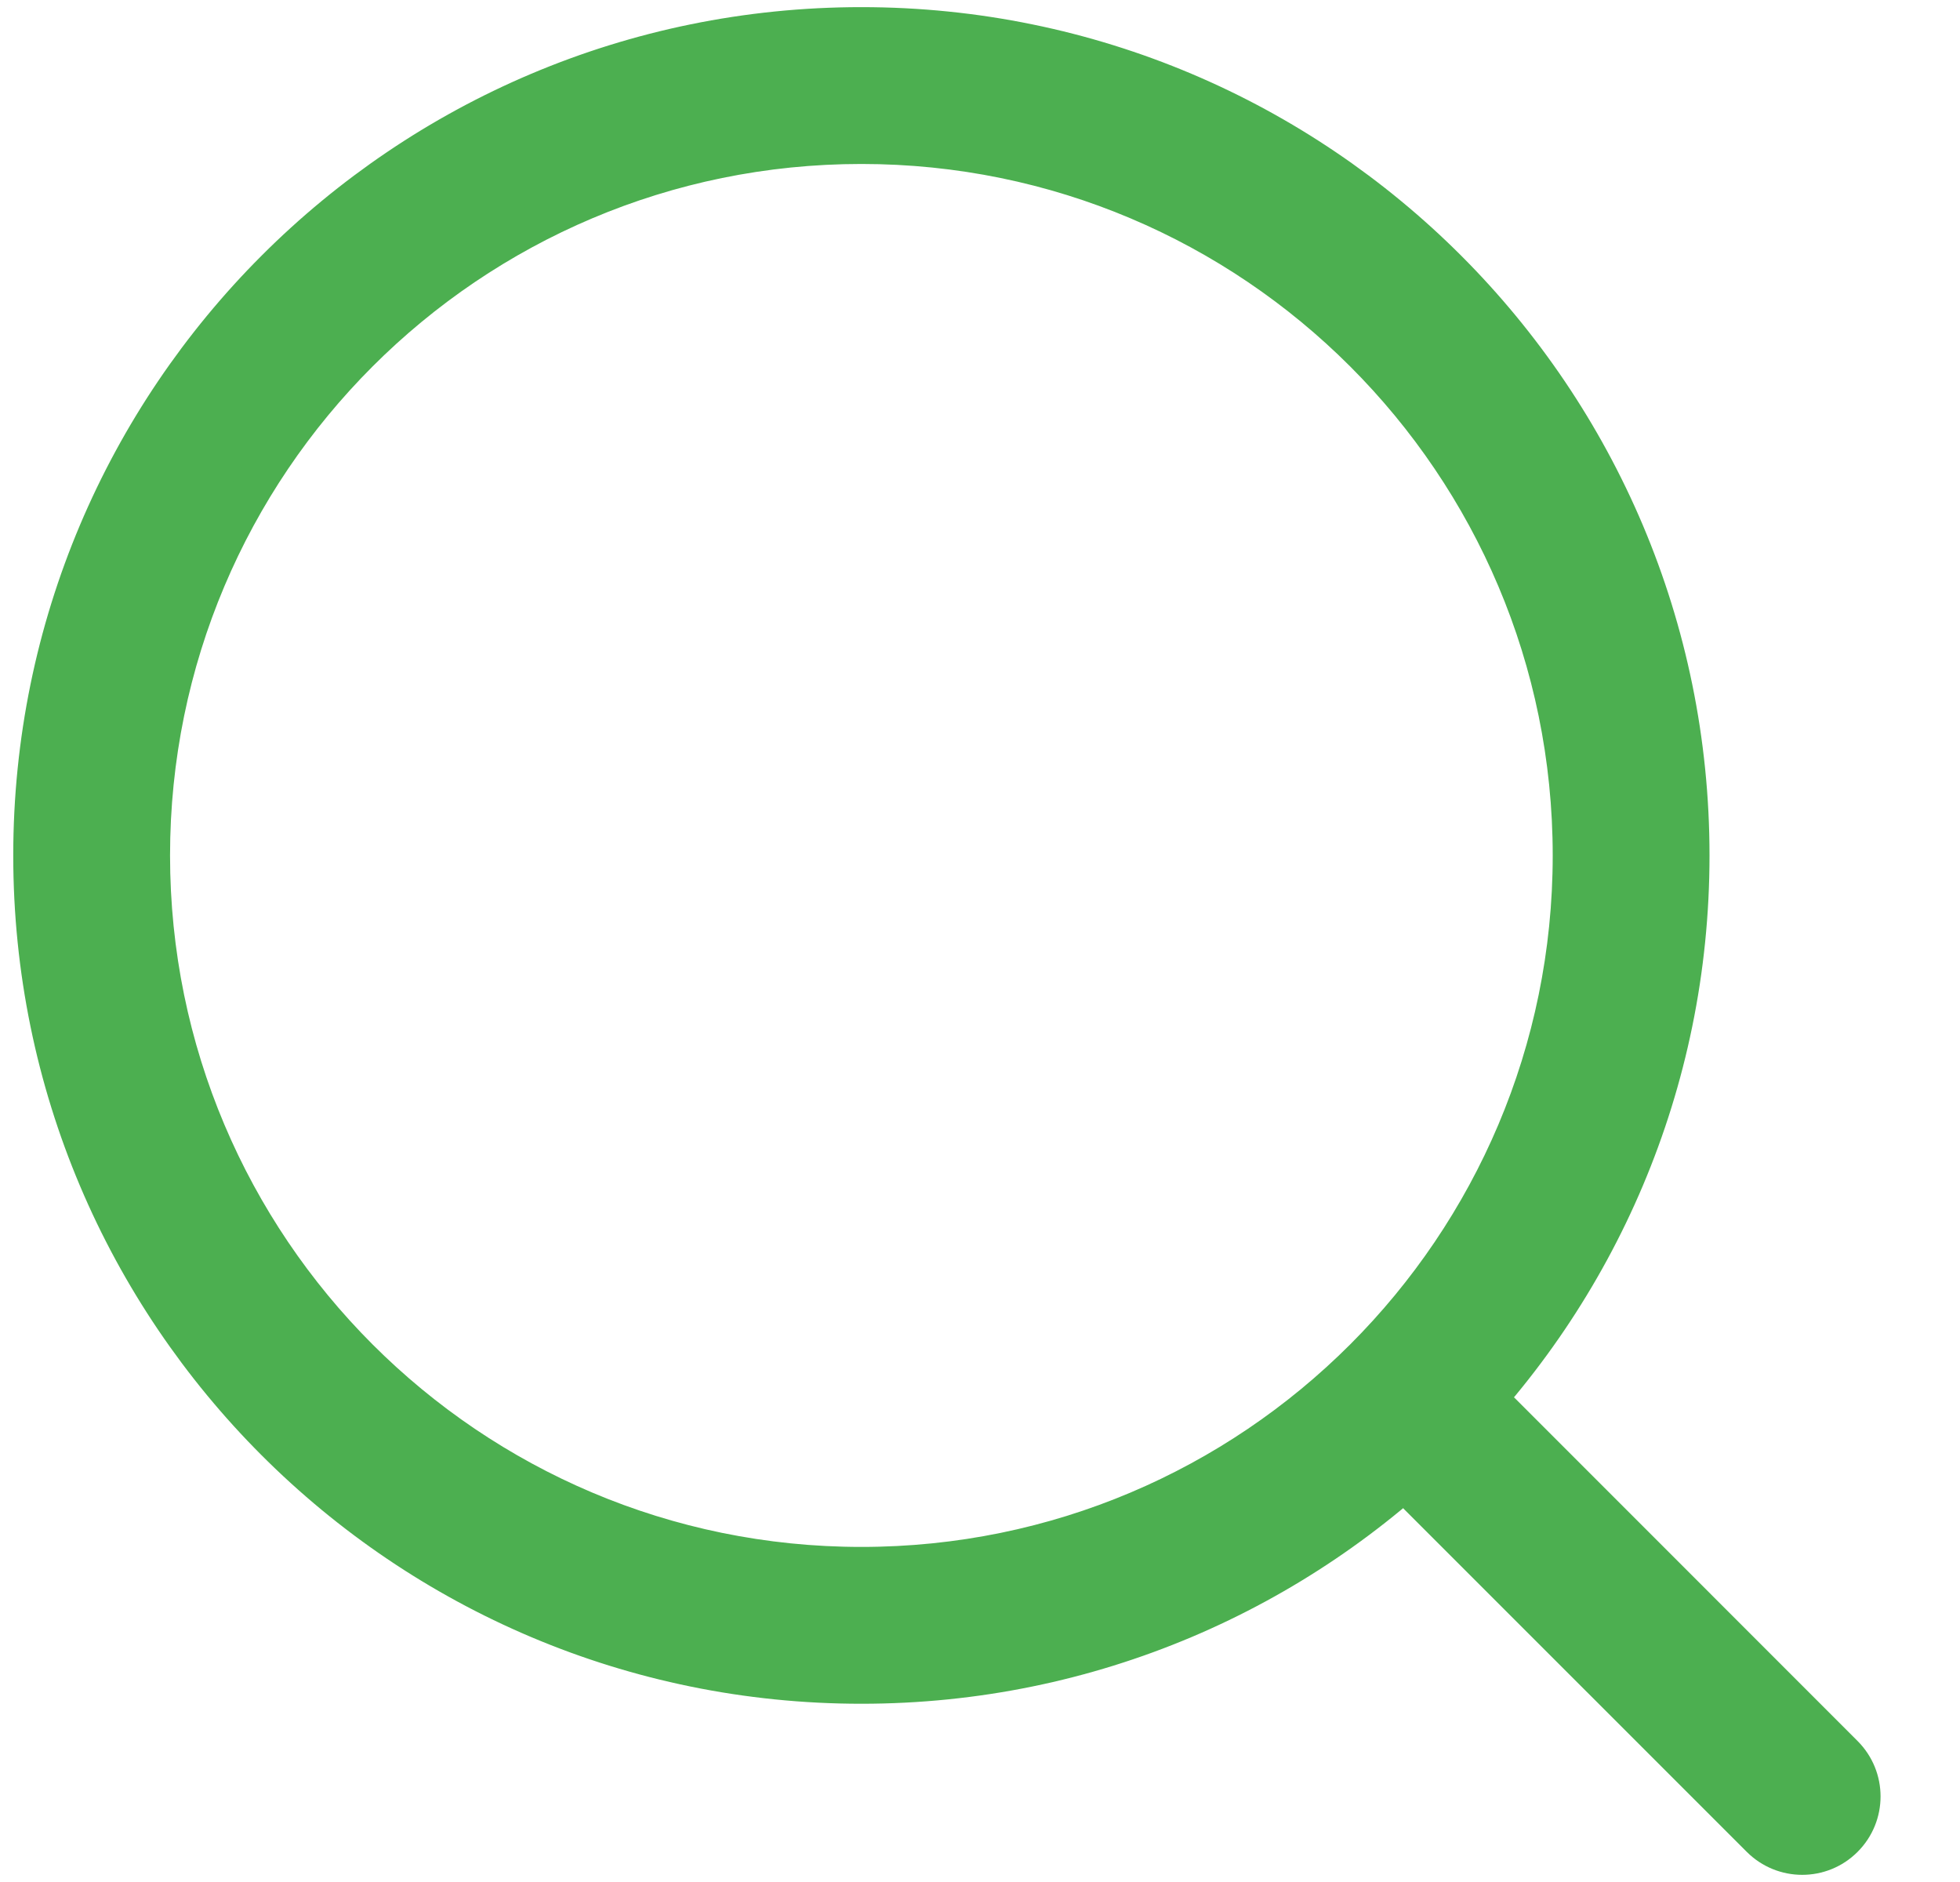
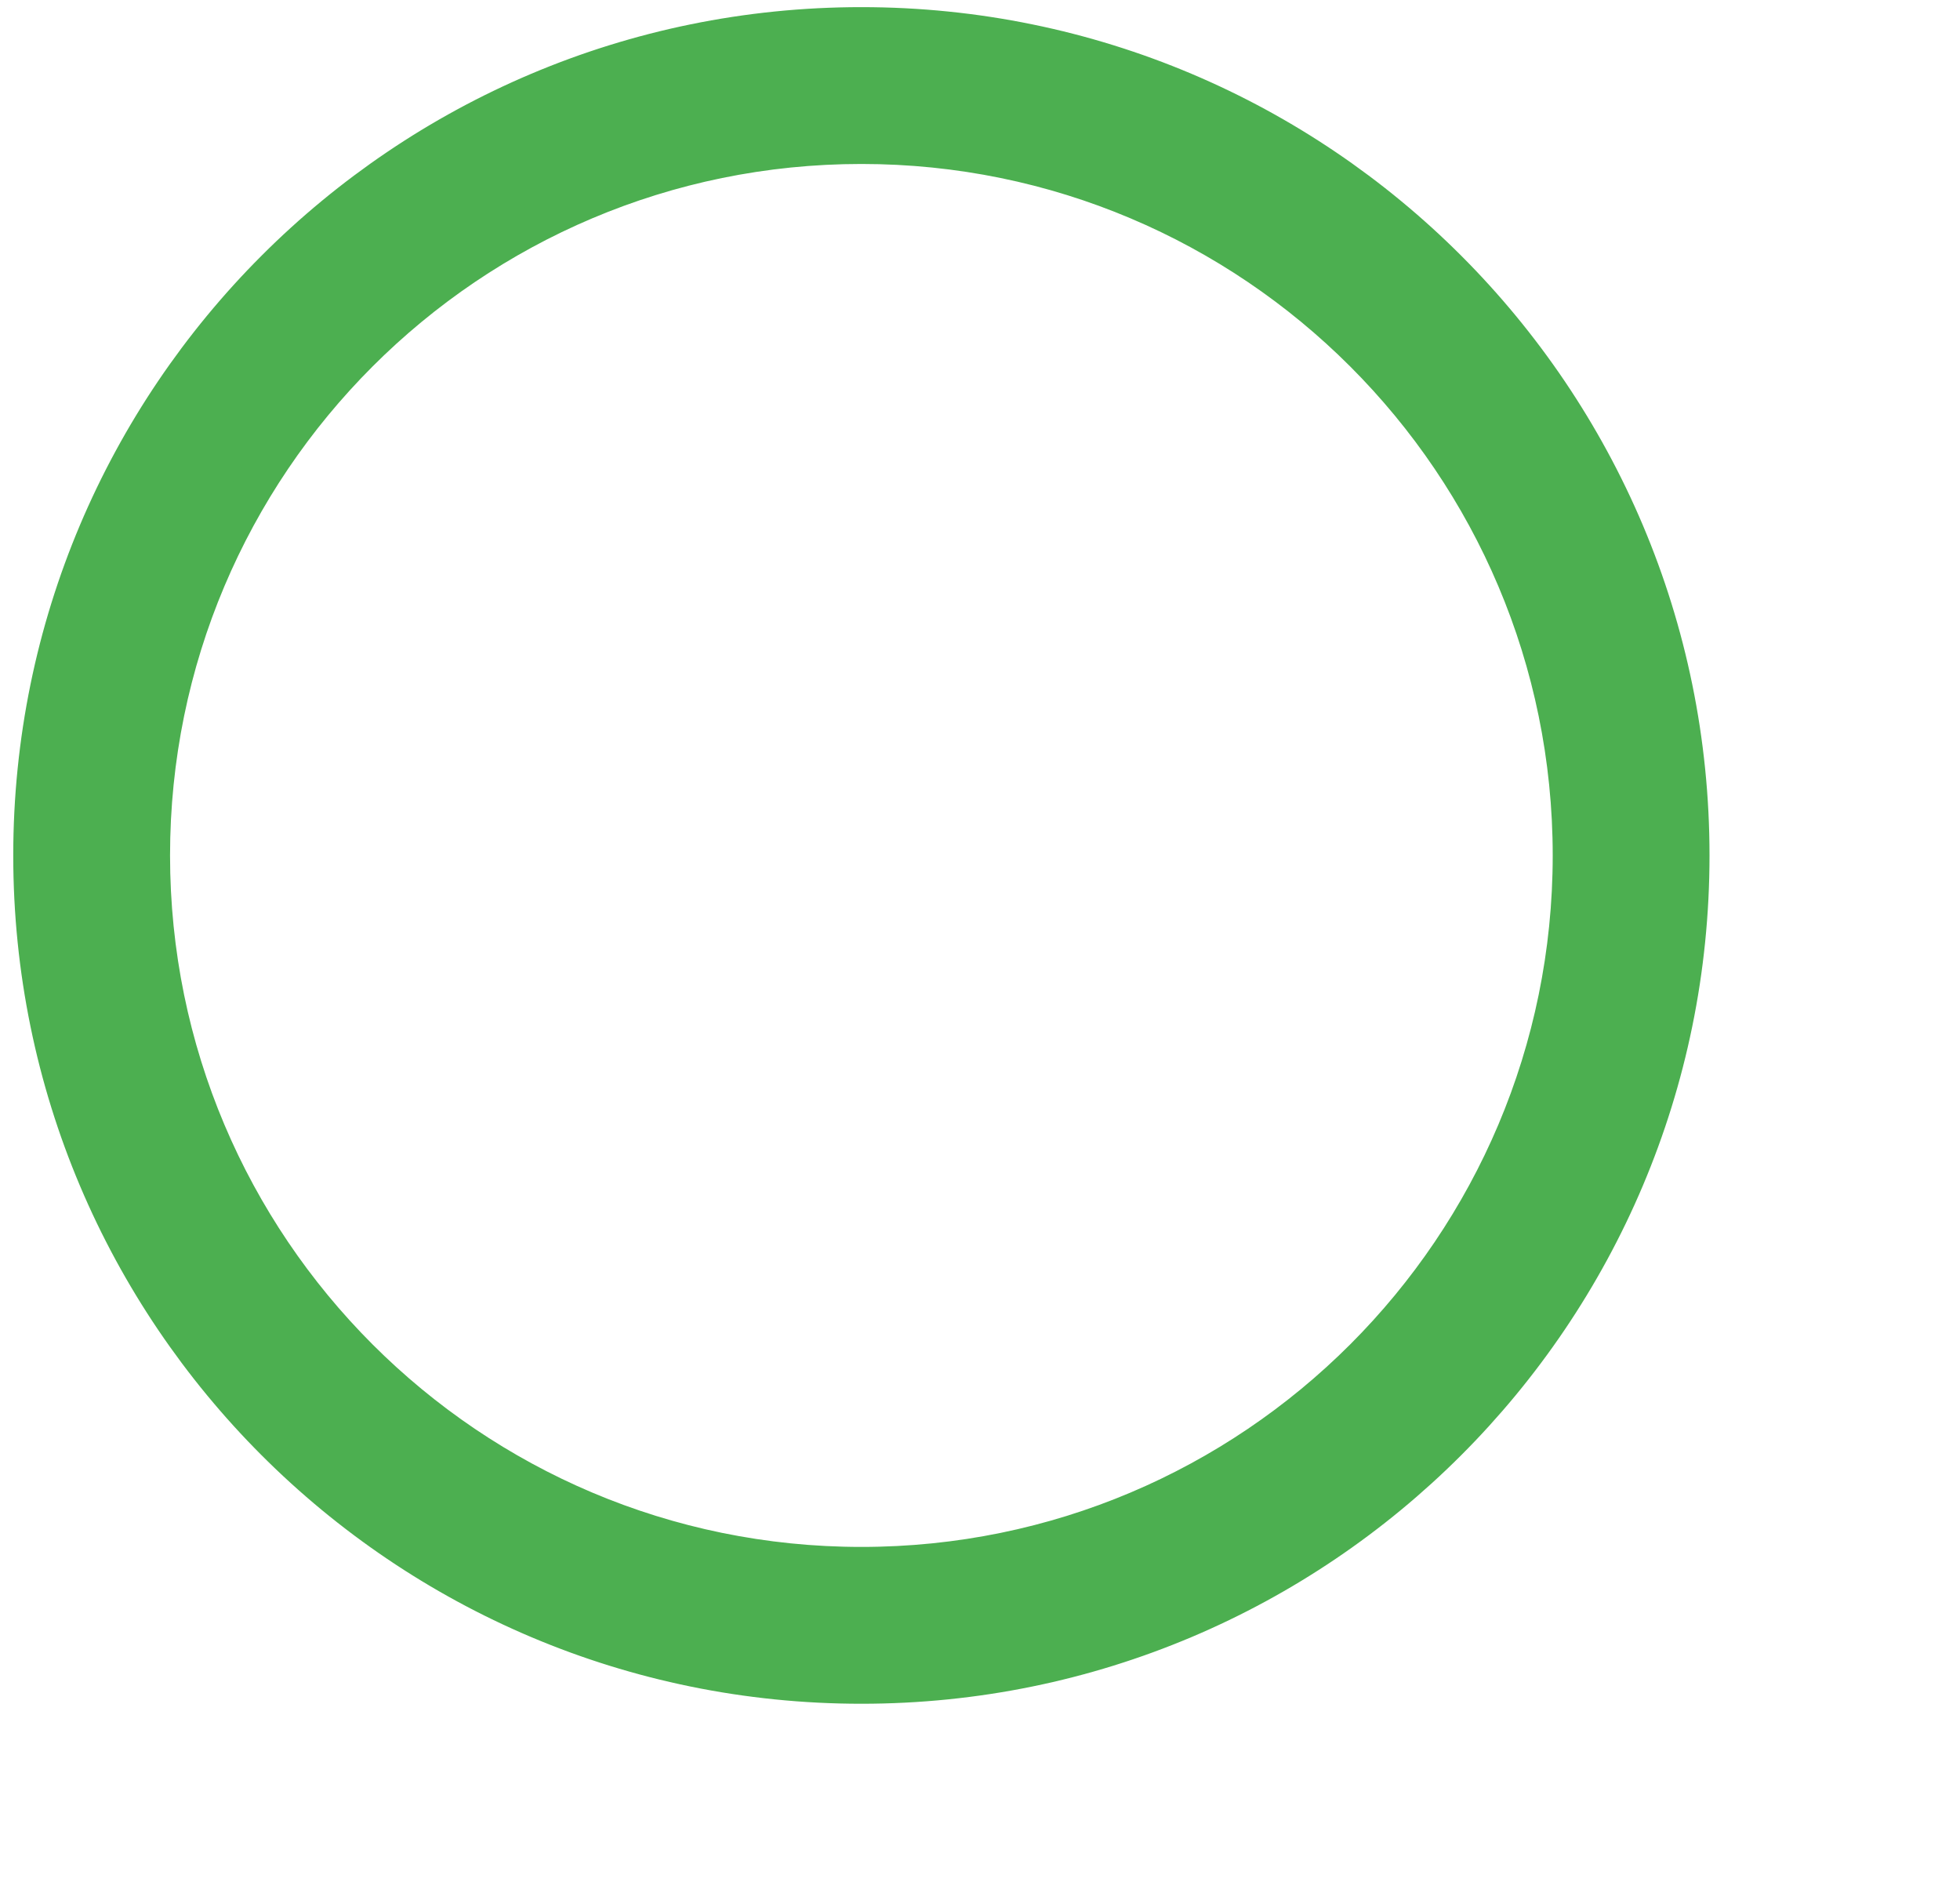
<svg xmlns="http://www.w3.org/2000/svg" width="25" height="24" viewBox="0 0 25 24" fill="none">
  <path fill-rule="evenodd" clip-rule="evenodd" d="M10.987 1.841C5.979 1.841 1.919 5.901 1.919 10.909C1.919 15.917 5.979 19.977 10.987 19.977C15.995 19.977 20.055 15.917 20.055 10.909C20.055 5.901 15.995 1.841 10.987 1.841ZM0.419 10.909C0.419 5.072 5.15 0.341 10.987 0.341C16.824 0.341 21.555 5.072 21.555 10.909C21.555 16.746 16.824 21.477 10.987 21.477C5.15 21.477 0.419 16.746 0.419 10.909Z" fill="#4CAF50" stroke="#4CAF50" stroke-width="0.5" stroke-linecap="round" stroke-linejoin="round" />
-   <path fill-rule="evenodd" clip-rule="evenodd" d="M18.093 18.015C18.386 17.722 18.861 17.722 19.154 18.015L23.517 22.379C23.81 22.672 23.81 23.146 23.517 23.439C23.225 23.732 22.75 23.732 22.457 23.439L18.093 19.076C17.8 18.783 17.8 18.308 18.093 18.015Z" fill="#4CAF50" stroke="#4CAF50" stroke-width="0.5" stroke-linecap="round" stroke-linejoin="round" />
</svg>